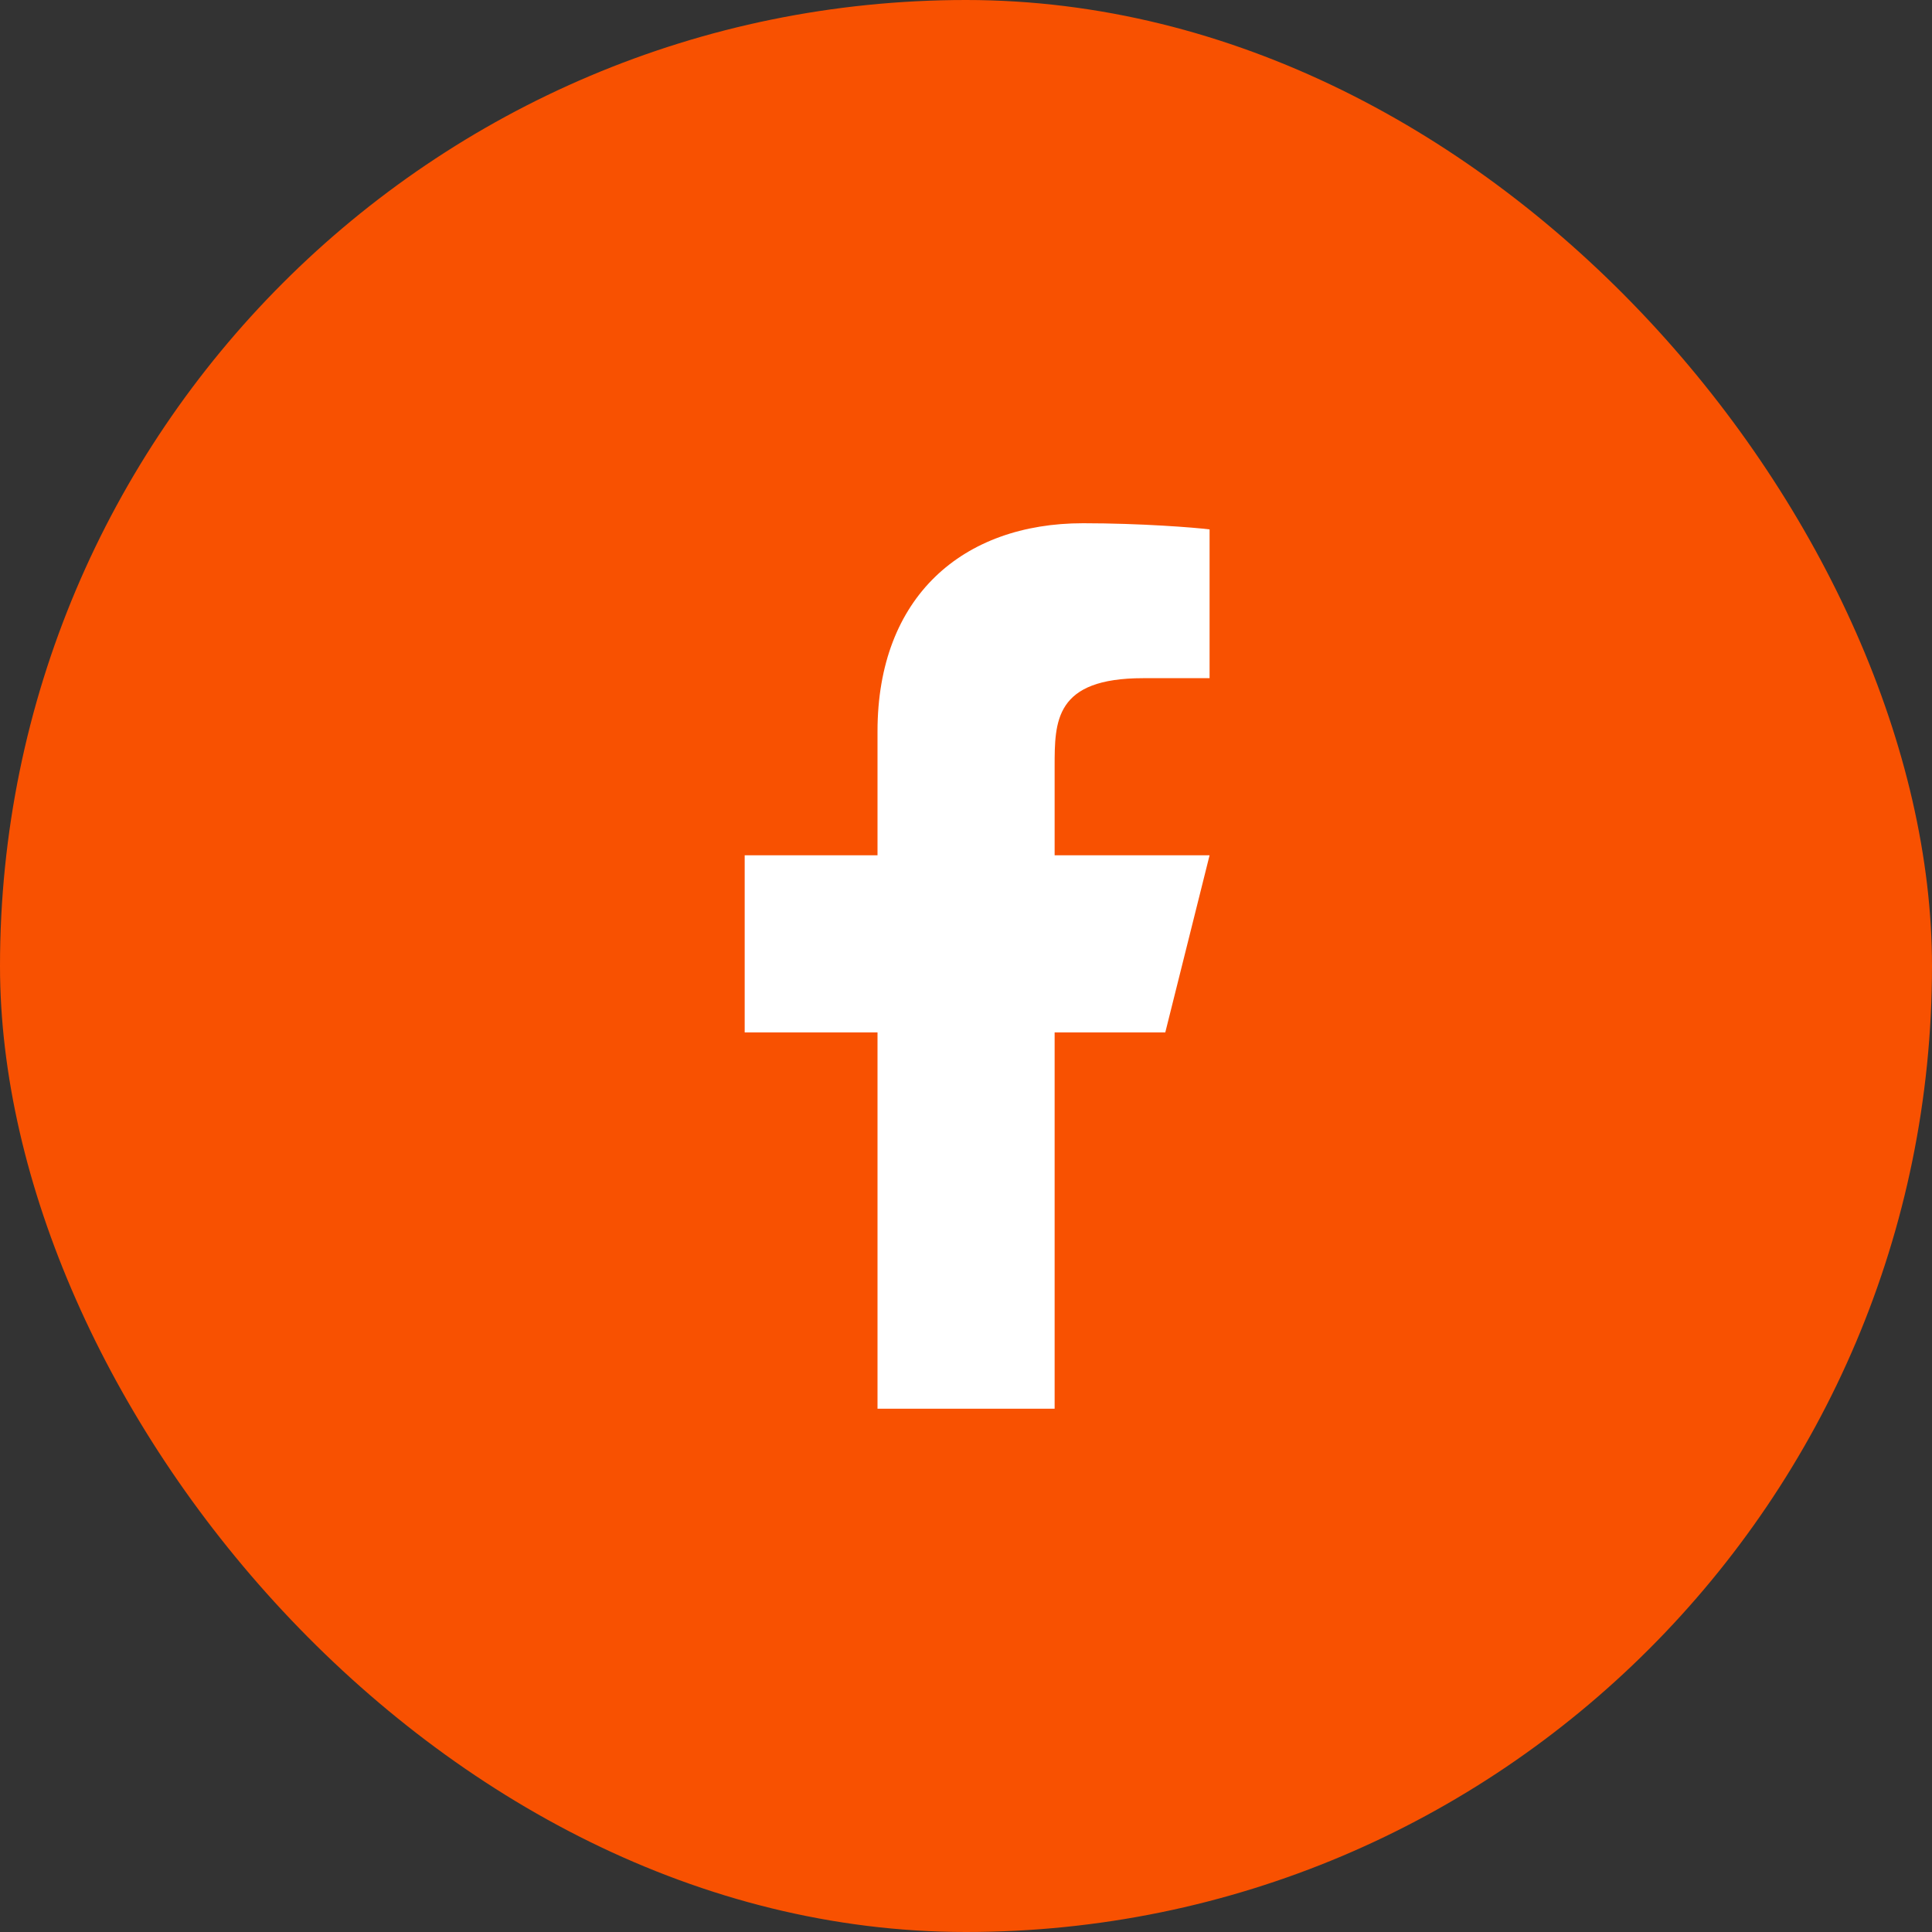
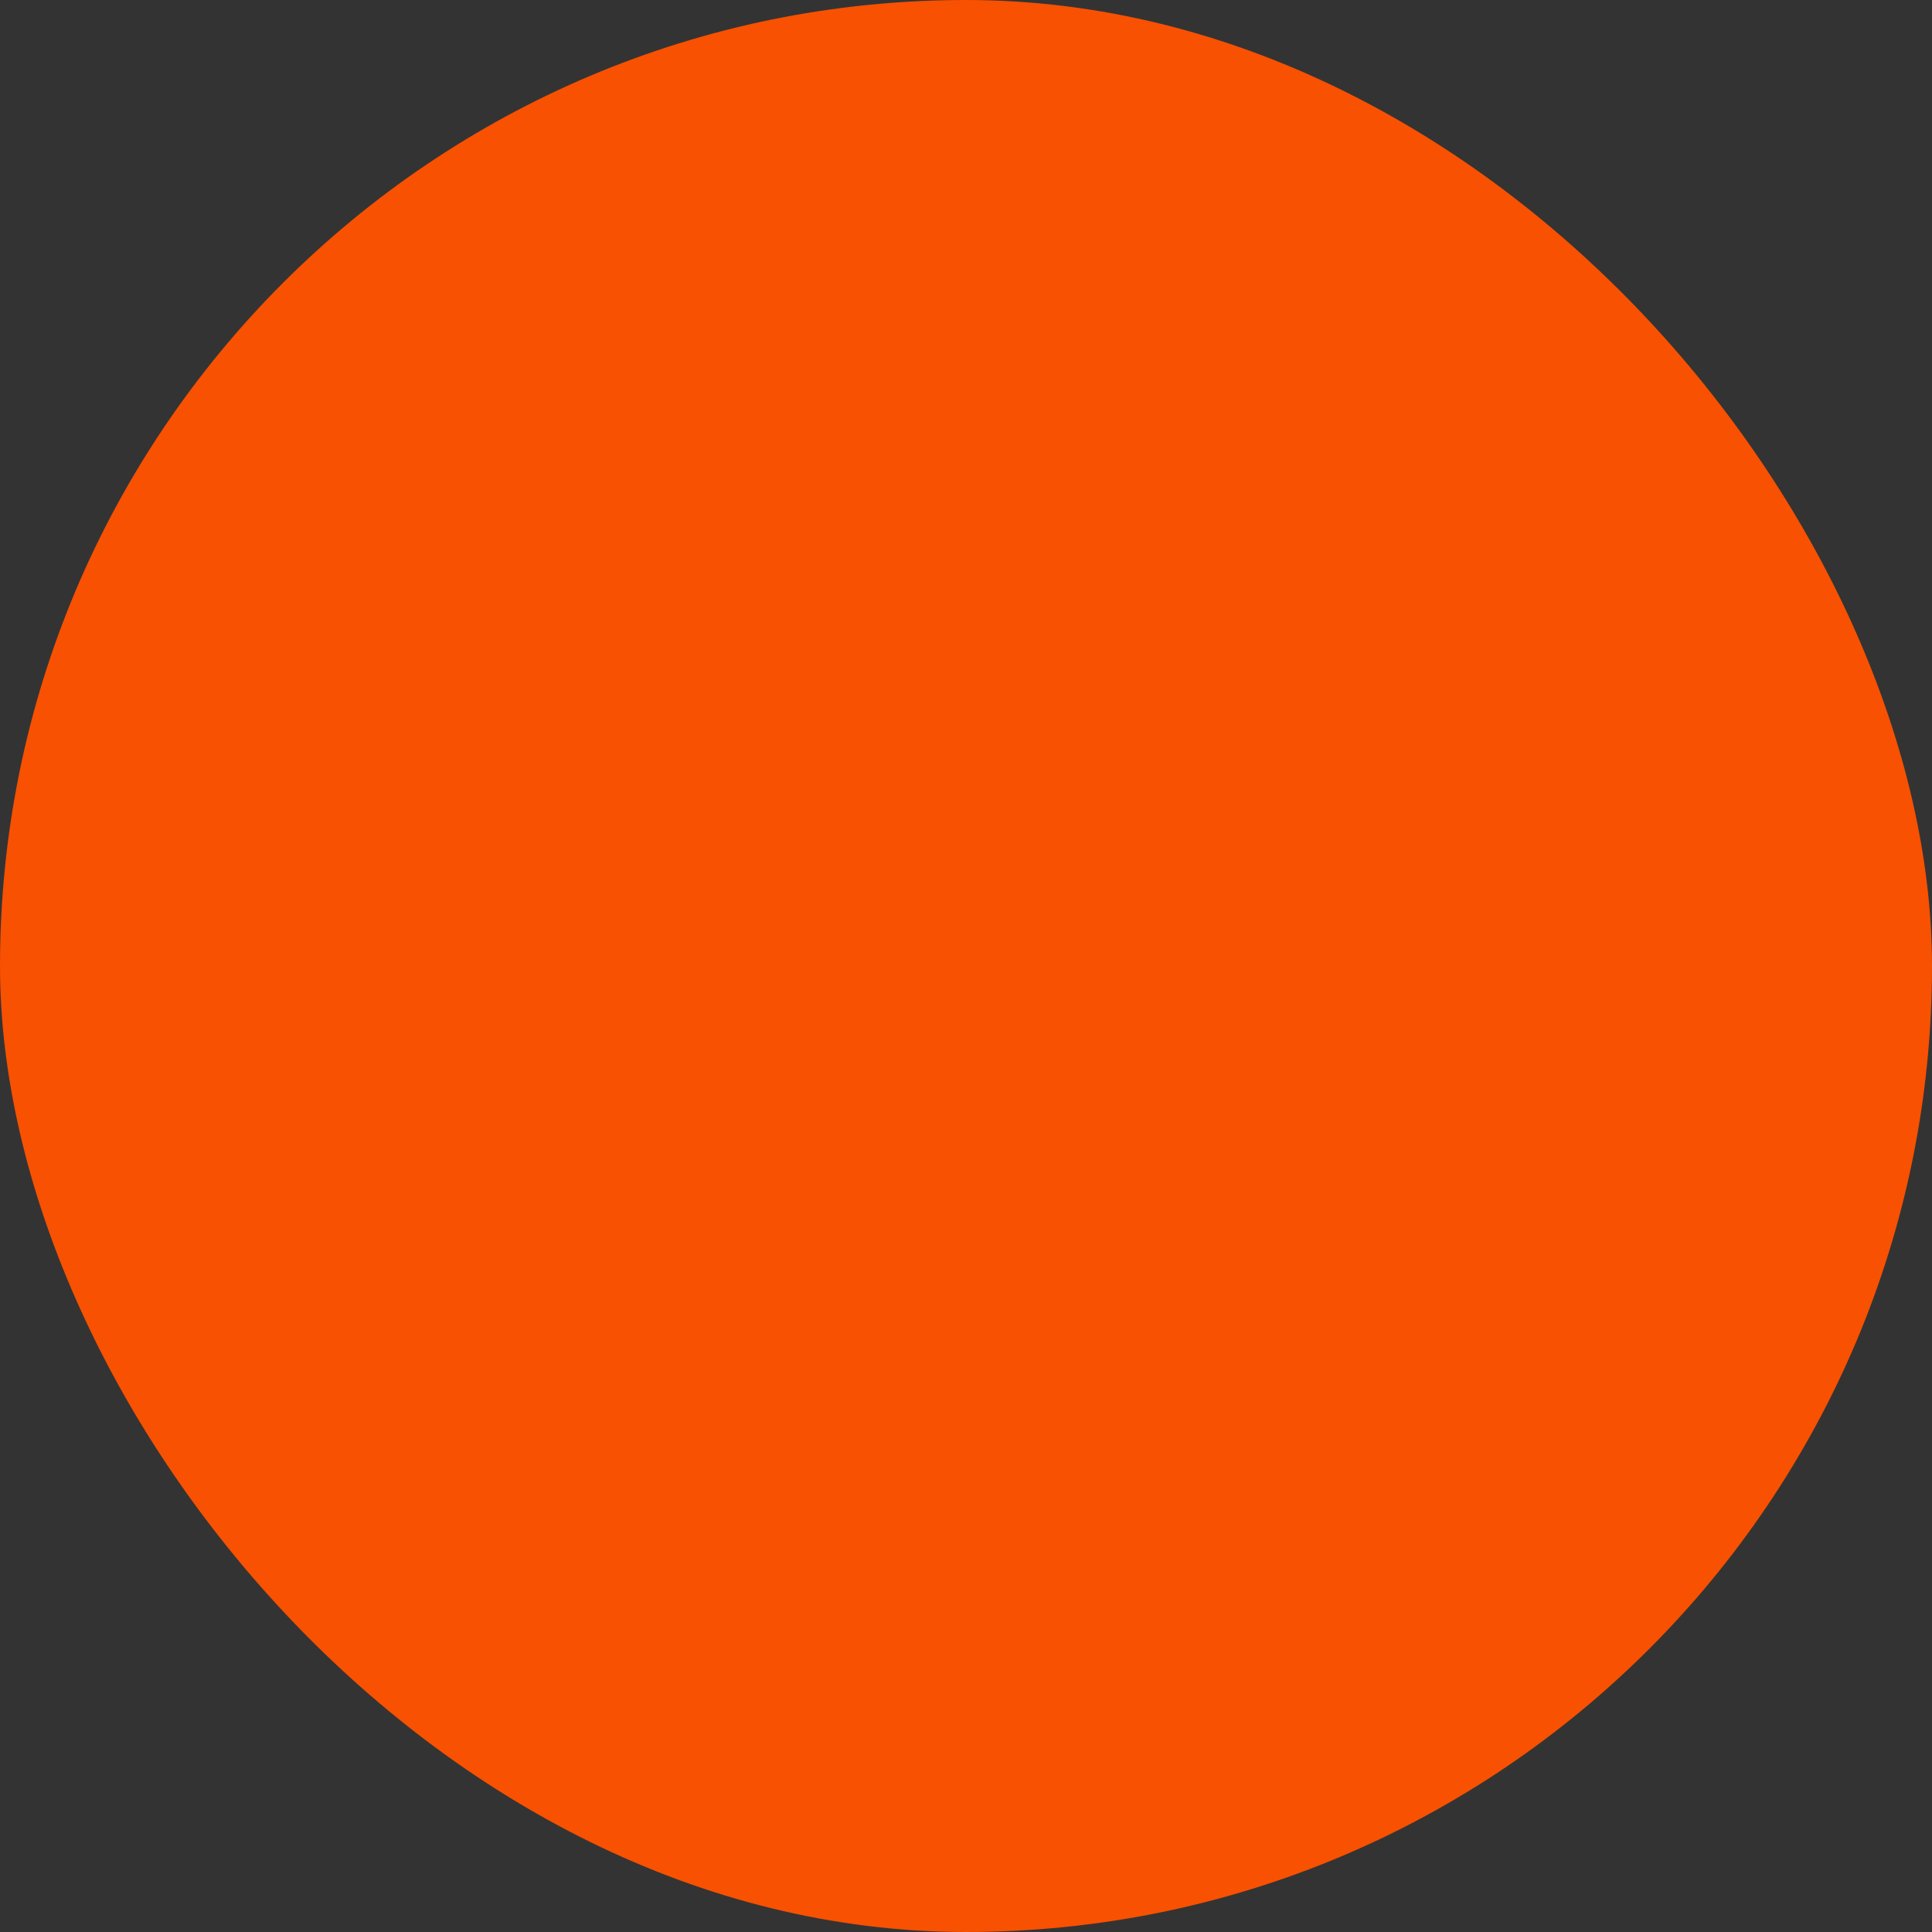
<svg xmlns="http://www.w3.org/2000/svg" width="40" height="40" viewBox="0 0 40 40" fill="none">
  <rect x="0" y="0" width="40" height="40" fill="#333333" stroke="none" />
  <rect width="40" height="40" rx="20" fill="#F85101" />
  <g clip-path="url(#clip0_551_3871)">
    <g clip-path="url(#clip1_551_3871)">
-       <path d="M21.835 21.375H24.126L25.043 17.708H21.835V15.875C21.835 14.931 21.835 14.041 23.668 14.041H25.043V10.961C24.744 10.922 23.616 10.833 22.424 10.833C19.935 10.833 18.168 12.352 18.168 15.141V17.708H15.418V21.375H18.168V29.166H21.835V21.375Z" fill="white" />
-     </g>
+       </g>
  </g>
  <defs>
    <clipPath id="clip0_551_3871">
      <rect width="22" height="22" fill="white" transform="translate(9 9)" />
    </clipPath>
    <clipPath id="clip1_551_3871">
      <rect width="22" height="22" fill="white" transform="translate(9 9)" />
    </clipPath>
  </defs>
</svg>